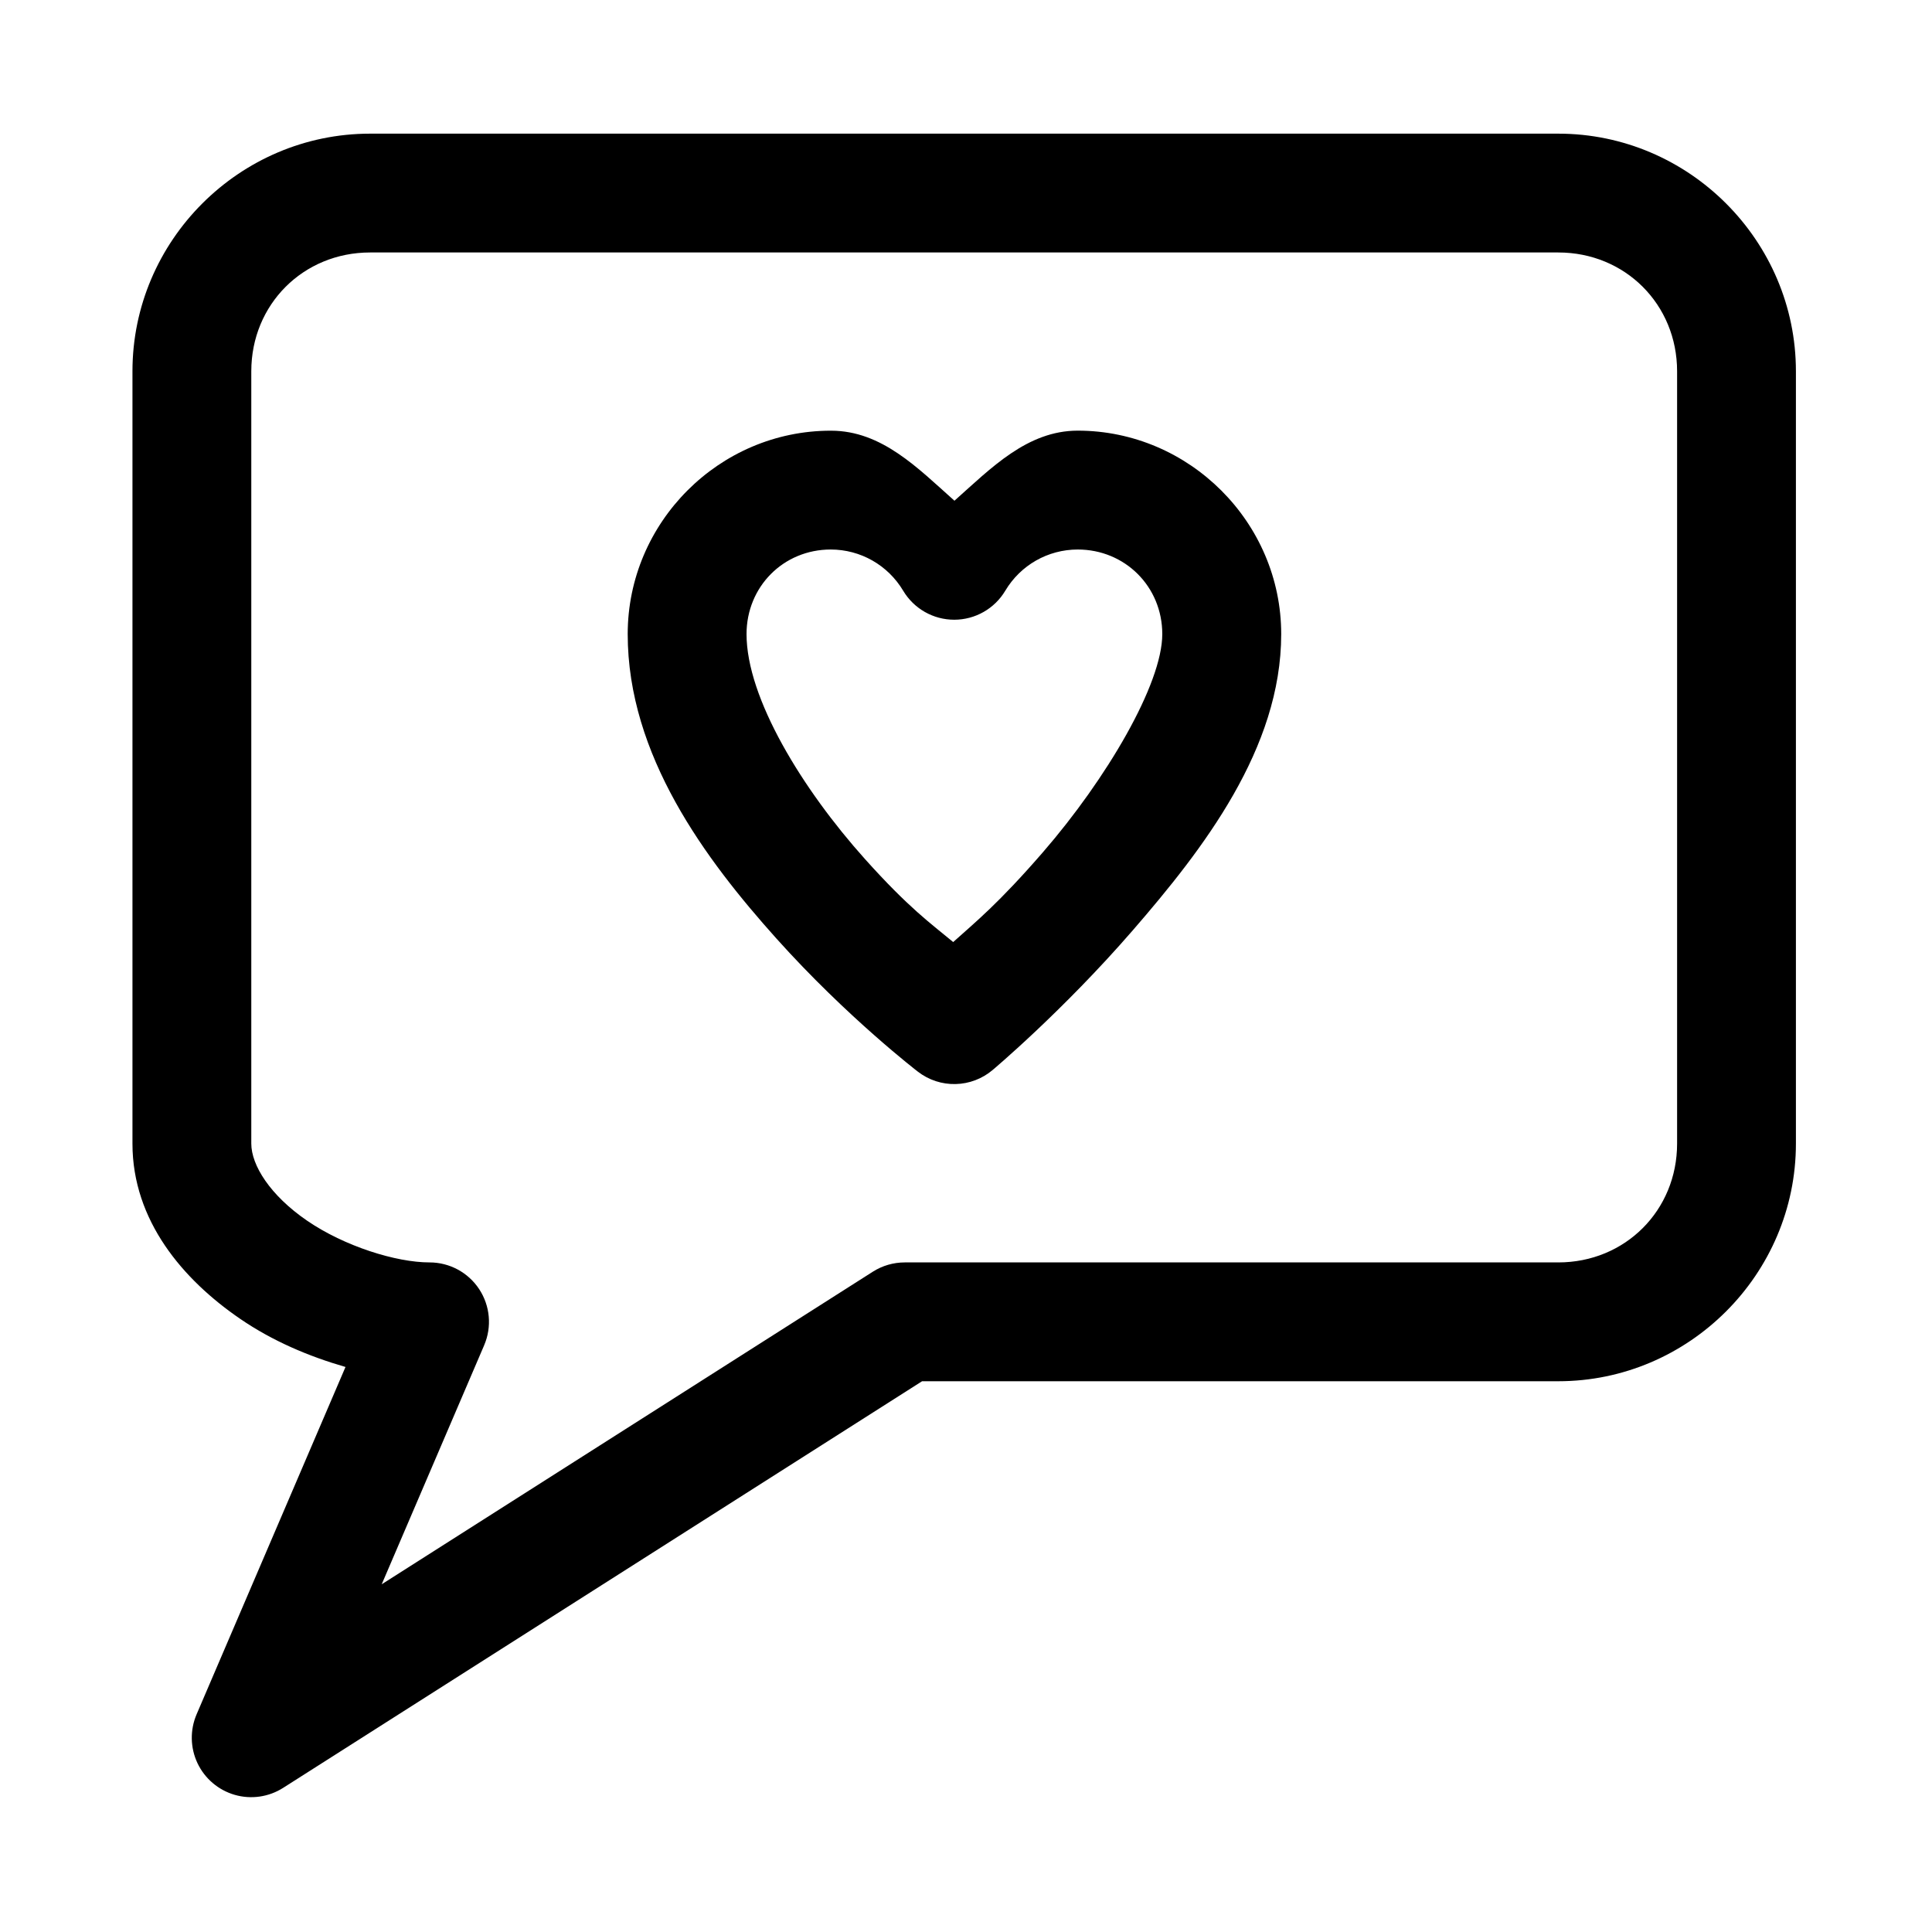
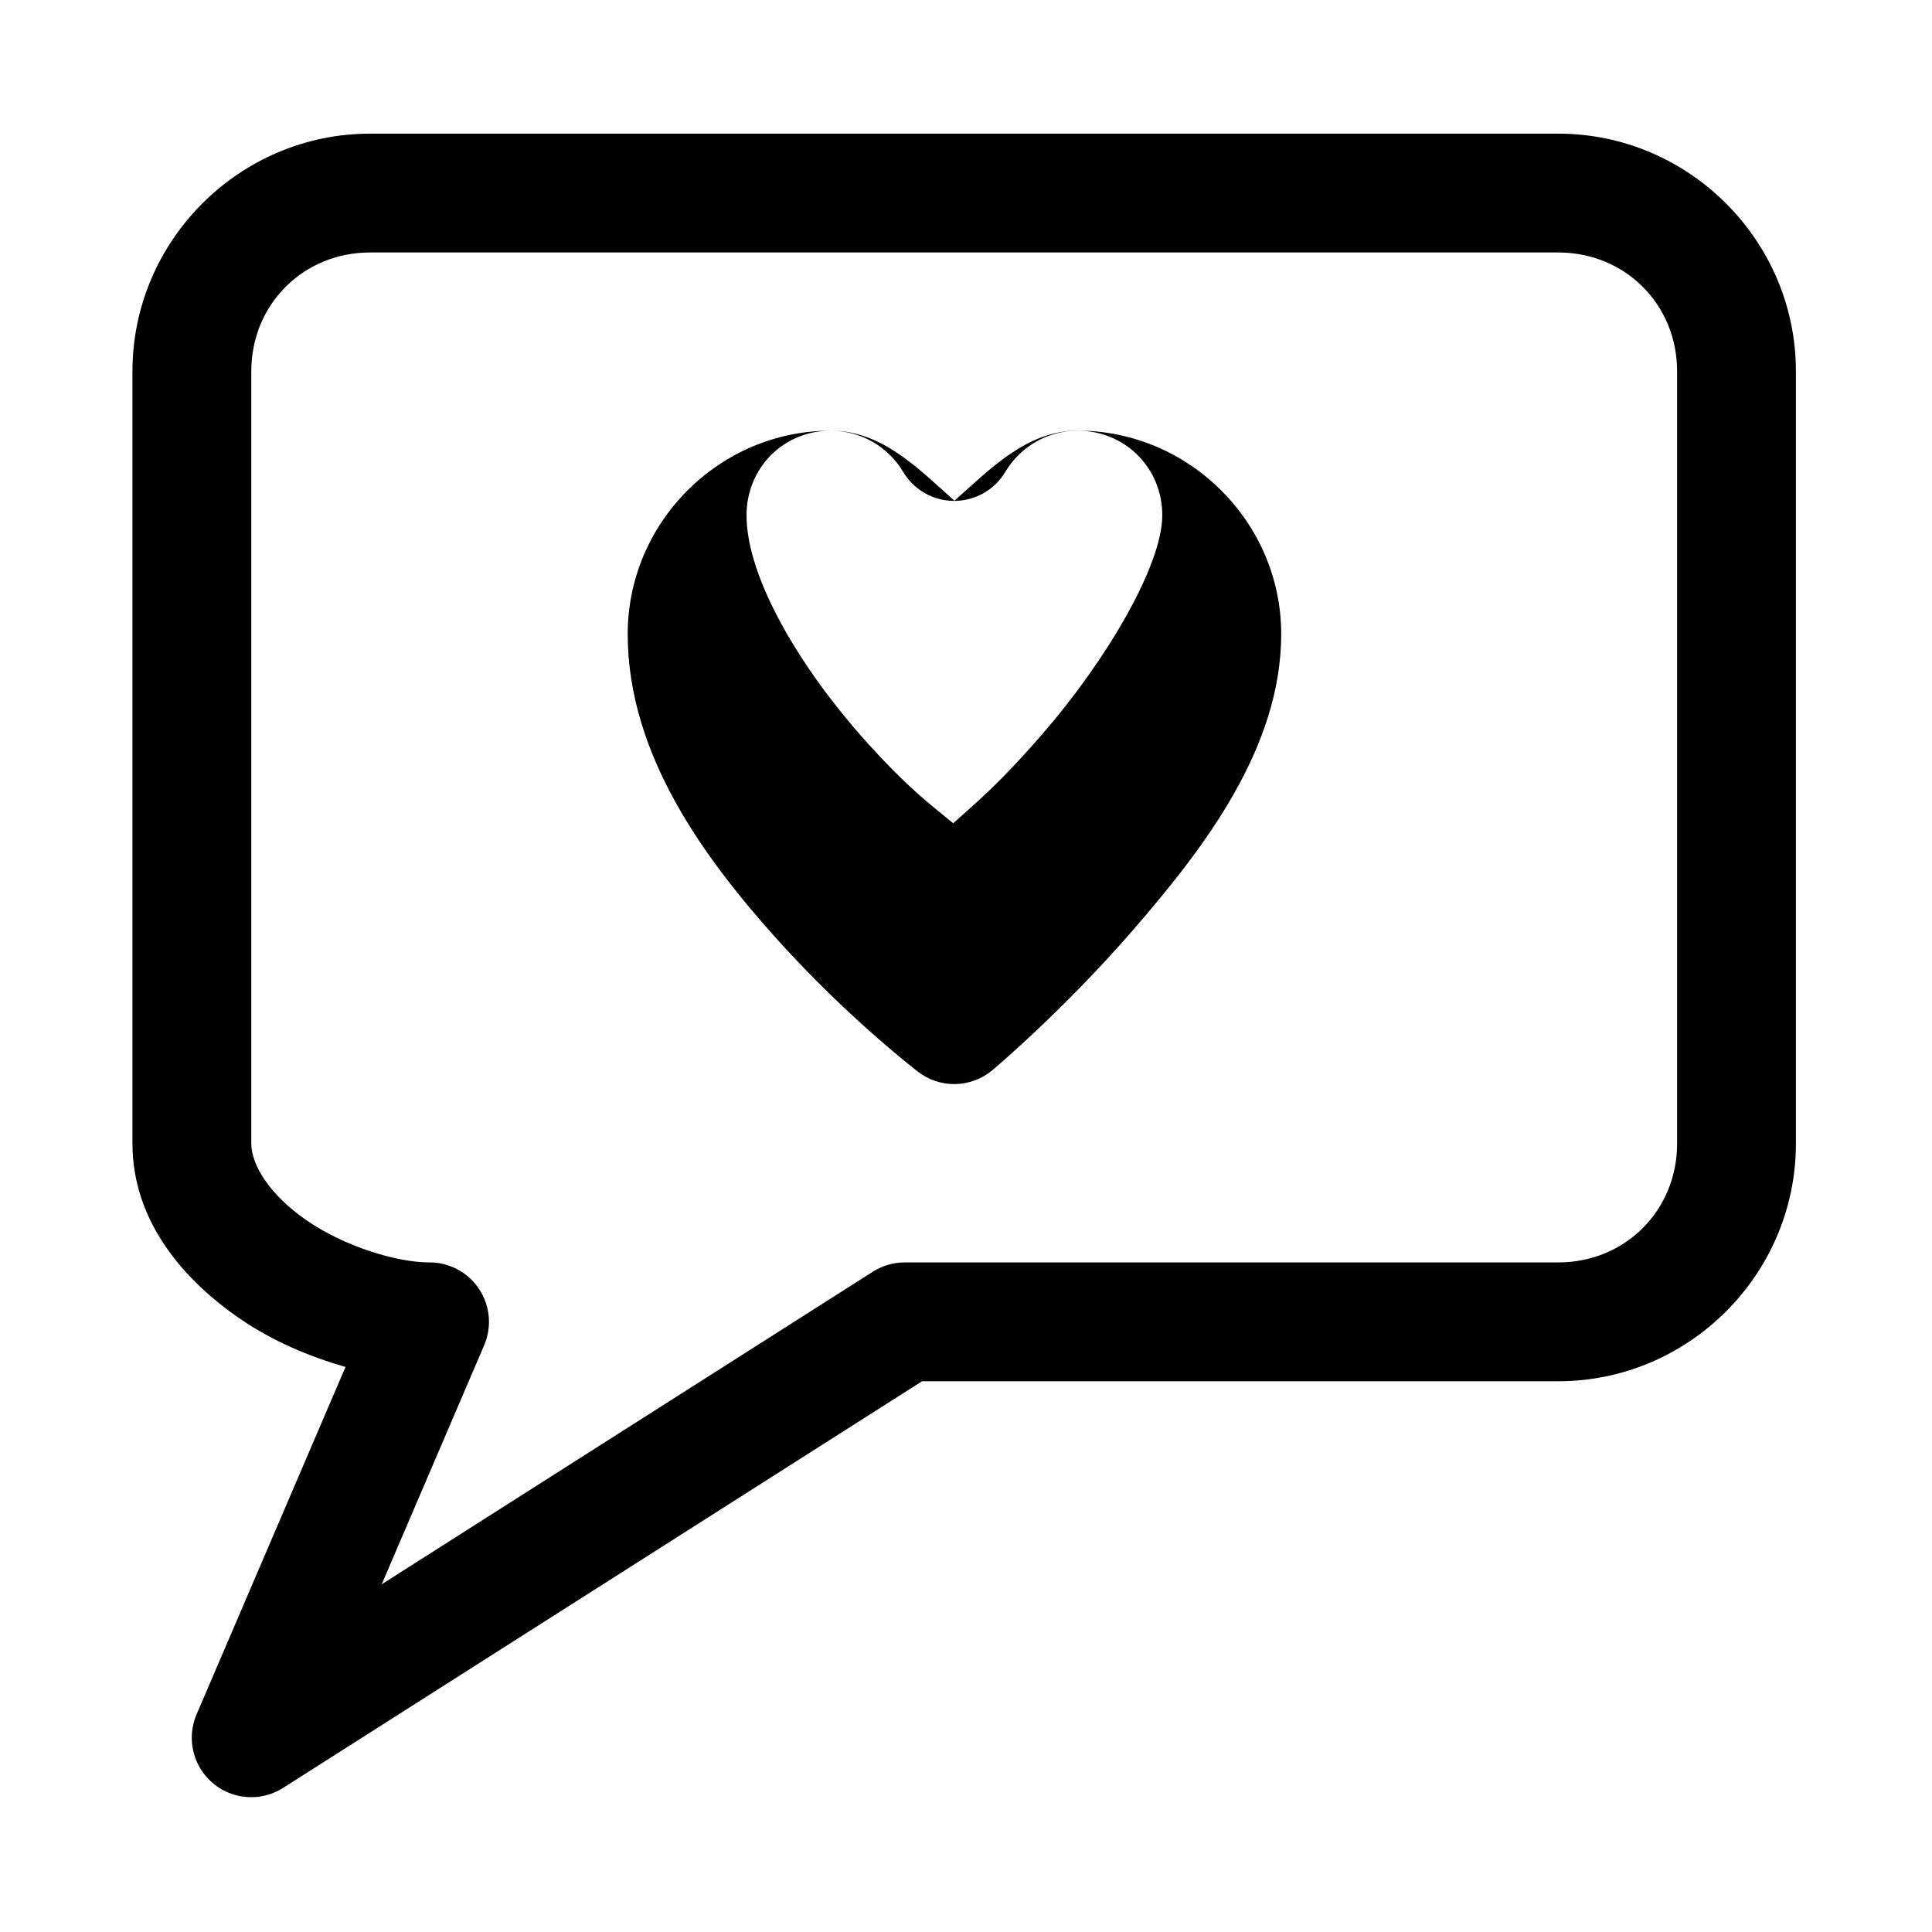
<svg xmlns="http://www.w3.org/2000/svg" fill="#000000" width="800px" height="800px" version="1.1" viewBox="144 144 512 512">
-   <path d="m242.08 179.42c-34.617 0-62.977 28.359-62.977 62.977v204.67c0 20.465 13.457 36.113 28.535 46.434 8.602 5.891 18.141 9.934 27.922 12.762l-39.453 92.035c-1.785 4.152-1.703 8.875 0.23 12.965 1.938 4.086 5.535 7.144 9.879 8.395 4.348 1.25 9.02 0.57 12.832-1.863l169.31-107.75h168.6c34.617 0 62.977-28.359 62.977-62.977v-204.67c0-34.617-28.359-62.977-62.977-62.977zm0 31.488h314.88c17.715 0 31.488 13.77 31.488 31.488v204.67c0 17.719-13.77 31.488-31.488 31.488h-173.19c-2.992 0-5.926 0.852-8.453 2.457l-130.16 82.84 27.152-63.344h-0.004c2.09-4.867 1.594-10.457-1.324-14.879-2.918-4.422-7.859-7.078-13.156-7.074-8.859 0-22.543-4.285-32.41-11.039-9.867-6.754-14.82-14.75-14.82-20.449v-204.67c0-17.719 13.77-31.488 31.488-31.488zm122.08 47.23c-29.578 0-53.812 24.328-53.812 53.906 0 32.105 20.598 59.695 39.391 80.656s37.547 35.332 37.547 35.332c2.852 2.195 6.371 3.344 9.969 3.254 3.598-0.086 7.059-1.402 9.805-3.727 0 0 18.559-15.57 37.176-37.055 18.621-21.484 39.297-48.148 39.297-78.473 0-29.578-24.359-53.906-53.938-53.906-13.367 0.016-22.934 9.918-32.656 18.574-9.73-8.672-19.266-18.539-32.656-18.559h0.004-0.129zm0 31.488c7.898 0.012 15.137 4.137 19.188 10.918 2.84 4.769 7.981 7.691 13.531 7.691s10.691-2.922 13.531-7.691c4.051-6.781 11.289-10.906 19.188-10.918 12.559 0 22.418 9.855 22.418 22.418 0 13.27-14.805 38.391-31.609 57.781-11.879 13.707-17.832 18.457-23.801 23.832-5.938-4.938-11.703-8.973-23.371-21.988-16.633-18.551-31.395-42.68-31.395-59.625 0-12.559 9.766-22.418 22.324-22.418z" />
+   <path d="m242.08 179.42c-34.617 0-62.977 28.359-62.977 62.977v204.67c0 20.465 13.457 36.113 28.535 46.434 8.602 5.891 18.141 9.934 27.922 12.762l-39.453 92.035c-1.785 4.152-1.703 8.875 0.23 12.965 1.938 4.086 5.535 7.144 9.879 8.395 4.348 1.25 9.02 0.57 12.832-1.863l169.31-107.75h168.6c34.617 0 62.977-28.359 62.977-62.977v-204.67c0-34.617-28.359-62.977-62.977-62.977zm0 31.488h314.88c17.715 0 31.488 13.77 31.488 31.488v204.67c0 17.719-13.77 31.488-31.488 31.488h-173.19c-2.992 0-5.926 0.852-8.453 2.457l-130.16 82.84 27.152-63.344h-0.004c2.09-4.867 1.594-10.457-1.324-14.879-2.918-4.422-7.859-7.078-13.156-7.074-8.859 0-22.543-4.285-32.41-11.039-9.867-6.754-14.82-14.75-14.82-20.449v-204.67c0-17.719 13.77-31.488 31.488-31.488zm122.08 47.23c-29.578 0-53.812 24.328-53.812 53.906 0 32.105 20.598 59.695 39.391 80.656s37.547 35.332 37.547 35.332c2.852 2.195 6.371 3.344 9.969 3.254 3.598-0.086 7.059-1.402 9.805-3.727 0 0 18.559-15.57 37.176-37.055 18.621-21.484 39.297-48.148 39.297-78.473 0-29.578-24.359-53.906-53.938-53.906-13.367 0.016-22.934 9.918-32.656 18.574-9.73-8.672-19.266-18.539-32.656-18.559h0.004-0.129zc7.898 0.012 15.137 4.137 19.188 10.918 2.84 4.769 7.981 7.691 13.531 7.691s10.691-2.922 13.531-7.691c4.051-6.781 11.289-10.906 19.188-10.918 12.559 0 22.418 9.855 22.418 22.418 0 13.27-14.805 38.391-31.609 57.781-11.879 13.707-17.832 18.457-23.801 23.832-5.938-4.938-11.703-8.973-23.371-21.988-16.633-18.551-31.395-42.68-31.395-59.625 0-12.559 9.766-22.418 22.324-22.418z" />
</svg>